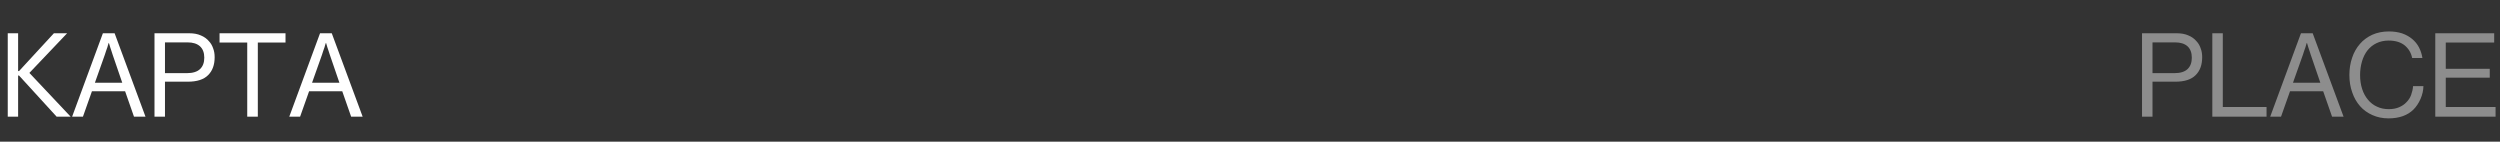
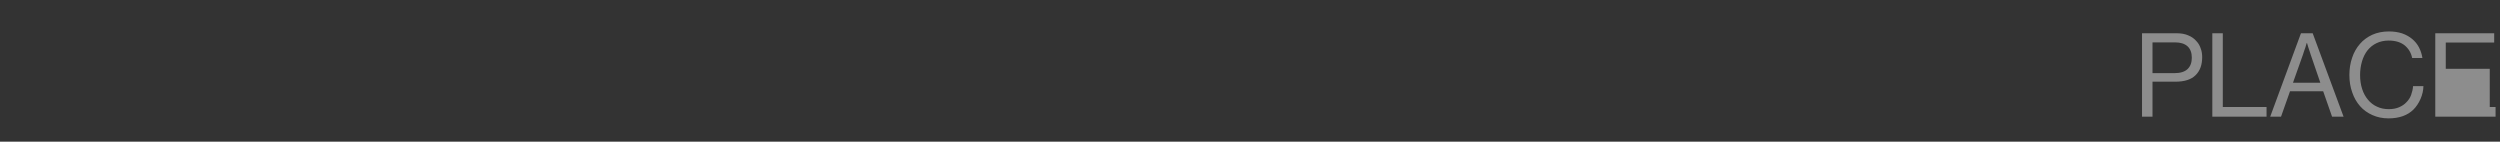
<svg xmlns="http://www.w3.org/2000/svg" width="300" height="17" viewBox="0 0 300 17" fill="none">
  <rect x="0" y="0" width="300" height="17" fill="#333333" stroke="none" />
-   <path d="M2.174 14H0.93V3.992H2.174V8.531H2.283L6.467 3.992H8.053L3.527 8.75L8.477 14H6.795L2.283 9.064H2.174V14ZM8.654 14L12.346 3.992H13.754C14.984 7.328 16.215 10.664 17.459 14H16.078L15.012 10.951H11.033L9.953 14H8.654ZM14.67 9.926L13.521 6.576C13.48 6.426 13.426 6.275 13.371 6.111L13.221 5.66C13.18 5.496 13.125 5.332 13.07 5.154H13.043C12.988 5.305 12.934 5.469 12.893 5.646C12.852 5.783 12.797 5.934 12.729 6.111L12.578 6.576L11.389 9.926H14.67ZM18.539 14V3.992H22.709C23.242 3.992 23.707 4.074 24.104 4.252C24.5 4.416 24.828 4.648 25.088 4.963C25.307 5.195 25.471 5.482 25.58 5.811C25.703 6.125 25.758 6.48 25.758 6.863C25.758 7.779 25.498 8.504 24.965 9.023C24.445 9.543 23.639 9.803 22.531 9.803H19.797V14H18.539ZM19.797 5.086V8.777H22.436C23.133 8.777 23.666 8.613 24.008 8.285C24.35 7.957 24.514 7.506 24.514 6.918C24.514 6.316 24.336 5.865 23.994 5.551C23.639 5.236 23.146 5.086 22.504 5.086H19.797ZM30.939 14H29.668V5.1H26.346V3.992H34.262V5.1H30.939V14ZM34.713 14L38.404 3.992H39.812C41.043 7.328 42.273 10.664 43.518 14H42.137L41.07 10.951H37.092L36.012 14H34.713ZM40.728 9.926L39.58 6.576C39.539 6.426 39.484 6.275 39.43 6.111L39.279 5.66C39.238 5.496 39.184 5.332 39.129 5.154H39.102C39.047 5.305 38.992 5.469 38.951 5.646C38.91 5.783 38.855 5.934 38.787 6.111L38.637 6.576L37.447 9.926H40.728Z" fill="white" />
-   <path d="M257.043 14V3.992H261.213C261.746 3.992 262.211 4.074 262.607 4.252C263.004 4.416 263.332 4.648 263.592 4.963C263.811 5.195 263.975 5.482 264.084 5.811C264.207 6.125 264.262 6.48 264.262 6.863C264.262 7.779 264.002 8.504 263.469 9.023C262.949 9.543 262.143 9.803 261.035 9.803H258.301V14H257.043ZM258.301 5.086V8.777H260.939C261.637 8.777 262.17 8.613 262.512 8.285C262.854 7.957 263.018 7.506 263.018 6.918C263.018 6.316 262.84 5.865 262.498 5.551C262.143 5.236 261.65 5.086 261.008 5.086H258.301ZM266.736 12.838H271.986V14H265.479V3.992H266.736V12.838ZM272.424 14L276.115 3.992H277.523C278.754 7.328 279.984 10.664 281.229 14H279.848L278.781 10.951H274.803L273.723 14H272.424ZM278.439 9.926L277.291 6.576C277.25 6.426 277.195 6.275 277.141 6.111L276.99 5.66C276.949 5.496 276.895 5.332 276.84 5.154H276.812C276.758 5.305 276.703 5.469 276.662 5.646C276.621 5.783 276.566 5.934 276.498 6.111L276.348 6.576L275.158 9.926H278.439ZM290.689 6.959H289.459C289.336 6.344 289.035 5.838 288.557 5.441C288.078 5.059 287.436 4.867 286.643 4.867C286.096 4.867 285.604 4.977 285.18 5.182C284.756 5.387 284.4 5.674 284.1 6.043C283.812 6.412 283.594 6.85 283.443 7.355C283.293 7.861 283.211 8.408 283.211 8.996C283.211 9.611 283.293 10.172 283.457 10.678C283.621 11.184 283.854 11.607 284.154 11.963C284.455 12.332 284.811 12.605 285.234 12.797C285.658 13.002 286.137 13.098 286.656 13.098C287.135 13.098 287.559 13.016 287.9 12.865C288.242 12.715 288.543 12.523 288.775 12.264C289.021 12.018 289.213 11.73 289.336 11.389C289.459 11.047 289.541 10.705 289.568 10.336H290.812C290.799 10.842 290.689 11.348 290.471 11.854C290.252 12.359 289.965 12.797 289.609 13.152C288.898 13.85 287.9 14.205 286.615 14.205C285.904 14.205 285.262 14.068 284.688 13.809C284.1 13.549 283.607 13.193 283.211 12.742C282.801 12.277 282.486 11.73 282.268 11.088C282.035 10.445 281.926 9.748 281.926 8.996C281.926 8.258 282.035 7.574 282.254 6.932C282.459 6.303 282.773 5.756 283.184 5.277C283.58 4.812 284.086 4.443 284.674 4.17C285.262 3.91 285.918 3.773 286.67 3.773C287.258 3.773 287.791 3.855 288.256 4.006C288.721 4.17 289.117 4.389 289.459 4.676C289.801 4.963 290.074 5.291 290.279 5.688C290.484 6.084 290.621 6.508 290.689 6.959ZM293.492 12.838H299.467V14H292.234V3.992H299.303V5.1H293.492V8.258H298.77V9.324H293.492V12.838Z" fill="#8D8D8D" />
+   <path d="M257.043 14V3.992H261.213C261.746 3.992 262.211 4.074 262.607 4.252C263.004 4.416 263.332 4.648 263.592 4.963C263.811 5.195 263.975 5.482 264.084 5.811C264.207 6.125 264.262 6.48 264.262 6.863C264.262 7.779 264.002 8.504 263.469 9.023C262.949 9.543 262.143 9.803 261.035 9.803H258.301V14H257.043ZM258.301 5.086V8.777H260.939C261.637 8.777 262.17 8.613 262.512 8.285C262.854 7.957 263.018 7.506 263.018 6.918C263.018 6.316 262.84 5.865 262.498 5.551C262.143 5.236 261.65 5.086 261.008 5.086H258.301ZM266.736 12.838H271.986V14H265.479V3.992H266.736V12.838ZM272.424 14L276.115 3.992H277.523C278.754 7.328 279.984 10.664 281.229 14H279.848L278.781 10.951H274.803L273.723 14H272.424ZM278.439 9.926L277.291 6.576C277.25 6.426 277.195 6.275 277.141 6.111L276.99 5.66C276.949 5.496 276.895 5.332 276.84 5.154H276.812C276.758 5.305 276.703 5.469 276.662 5.646C276.621 5.783 276.566 5.934 276.498 6.111L276.348 6.576L275.158 9.926H278.439ZM290.689 6.959H289.459C289.336 6.344 289.035 5.838 288.557 5.441C288.078 5.059 287.436 4.867 286.643 4.867C286.096 4.867 285.604 4.977 285.18 5.182C284.756 5.387 284.4 5.674 284.1 6.043C283.812 6.412 283.594 6.85 283.443 7.355C283.293 7.861 283.211 8.408 283.211 8.996C283.211 9.611 283.293 10.172 283.457 10.678C283.621 11.184 283.854 11.607 284.154 11.963C284.455 12.332 284.811 12.605 285.234 12.797C285.658 13.002 286.137 13.098 286.656 13.098C287.135 13.098 287.559 13.016 287.9 12.865C288.242 12.715 288.543 12.523 288.775 12.264C289.021 12.018 289.213 11.73 289.336 11.389C289.459 11.047 289.541 10.705 289.568 10.336H290.812C290.799 10.842 290.689 11.348 290.471 11.854C290.252 12.359 289.965 12.797 289.609 13.152C288.898 13.85 287.9 14.205 286.615 14.205C285.904 14.205 285.262 14.068 284.688 13.809C284.1 13.549 283.607 13.193 283.211 12.742C282.801 12.277 282.486 11.73 282.268 11.088C282.035 10.445 281.926 9.748 281.926 8.996C281.926 8.258 282.035 7.574 282.254 6.932C282.459 6.303 282.773 5.756 283.184 5.277C283.58 4.812 284.086 4.443 284.674 4.17C285.262 3.91 285.918 3.773 286.67 3.773C287.258 3.773 287.791 3.855 288.256 4.006C288.721 4.17 289.117 4.389 289.459 4.676C289.801 4.963 290.074 5.291 290.279 5.688C290.484 6.084 290.621 6.508 290.689 6.959ZM293.492 12.838H299.467V14H292.234V3.992H299.303V5.1H293.492V8.258H298.77V9.324V12.838Z" fill="#8D8D8D" />
</svg>